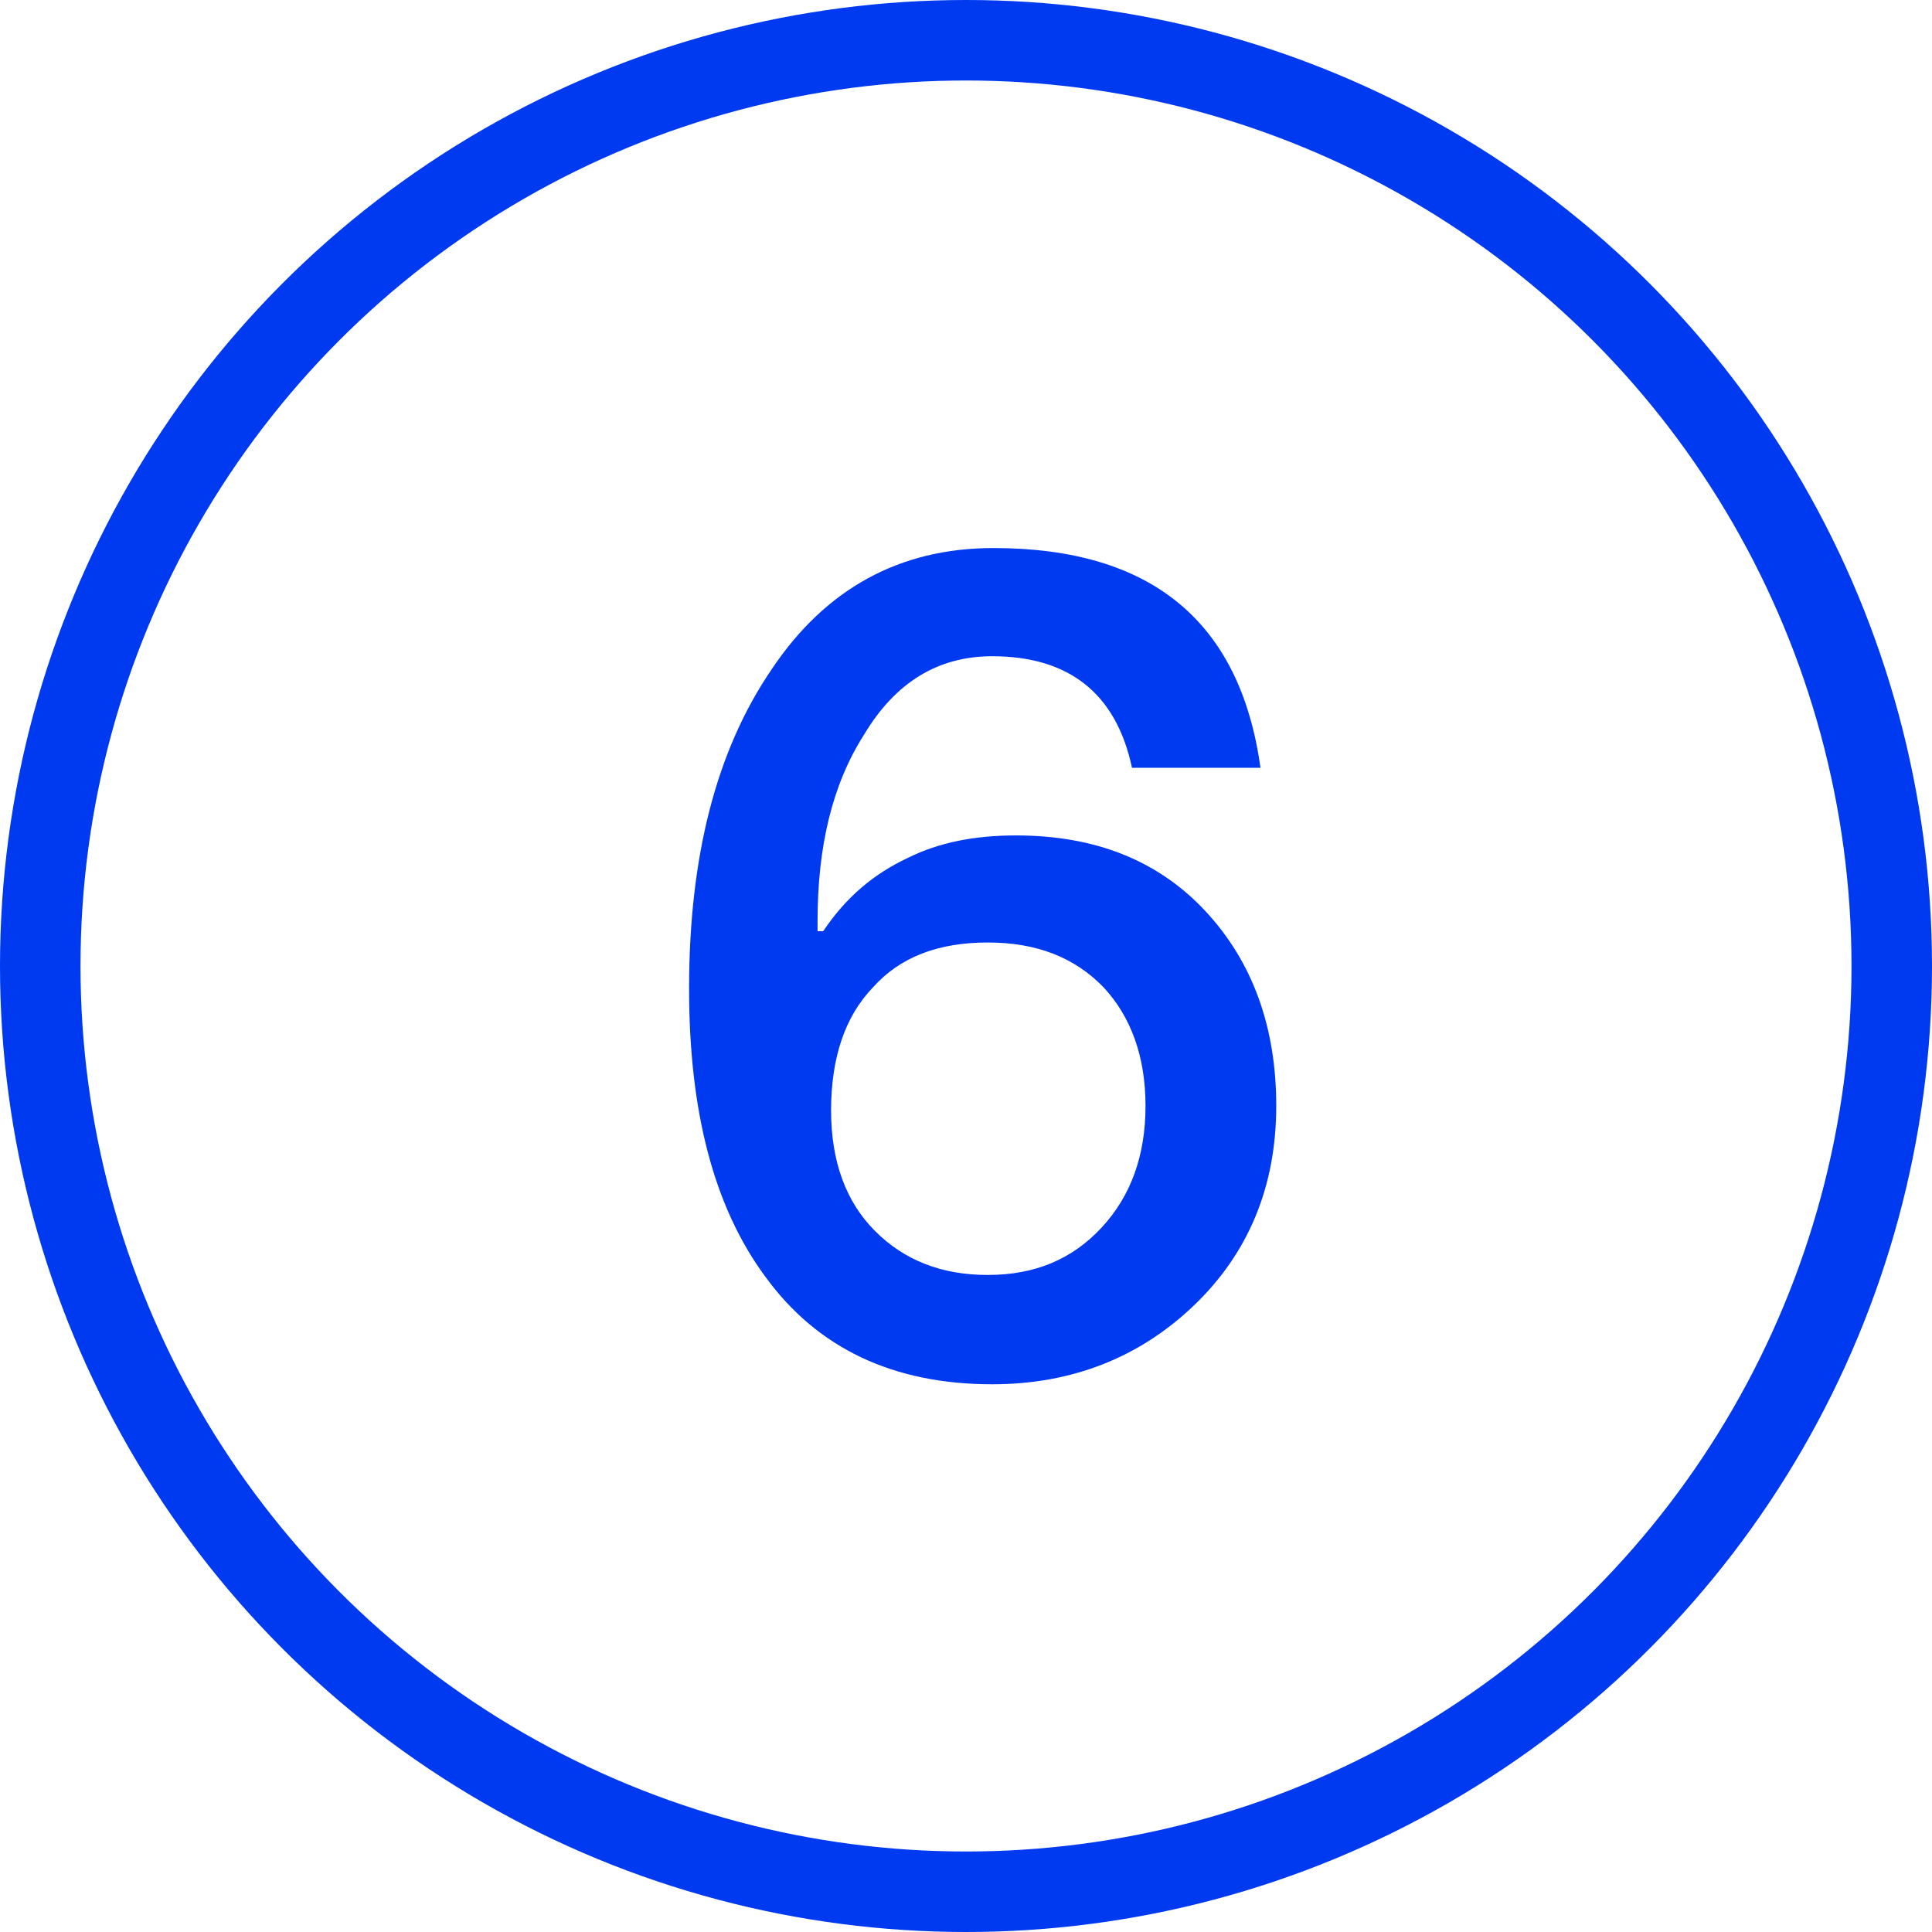
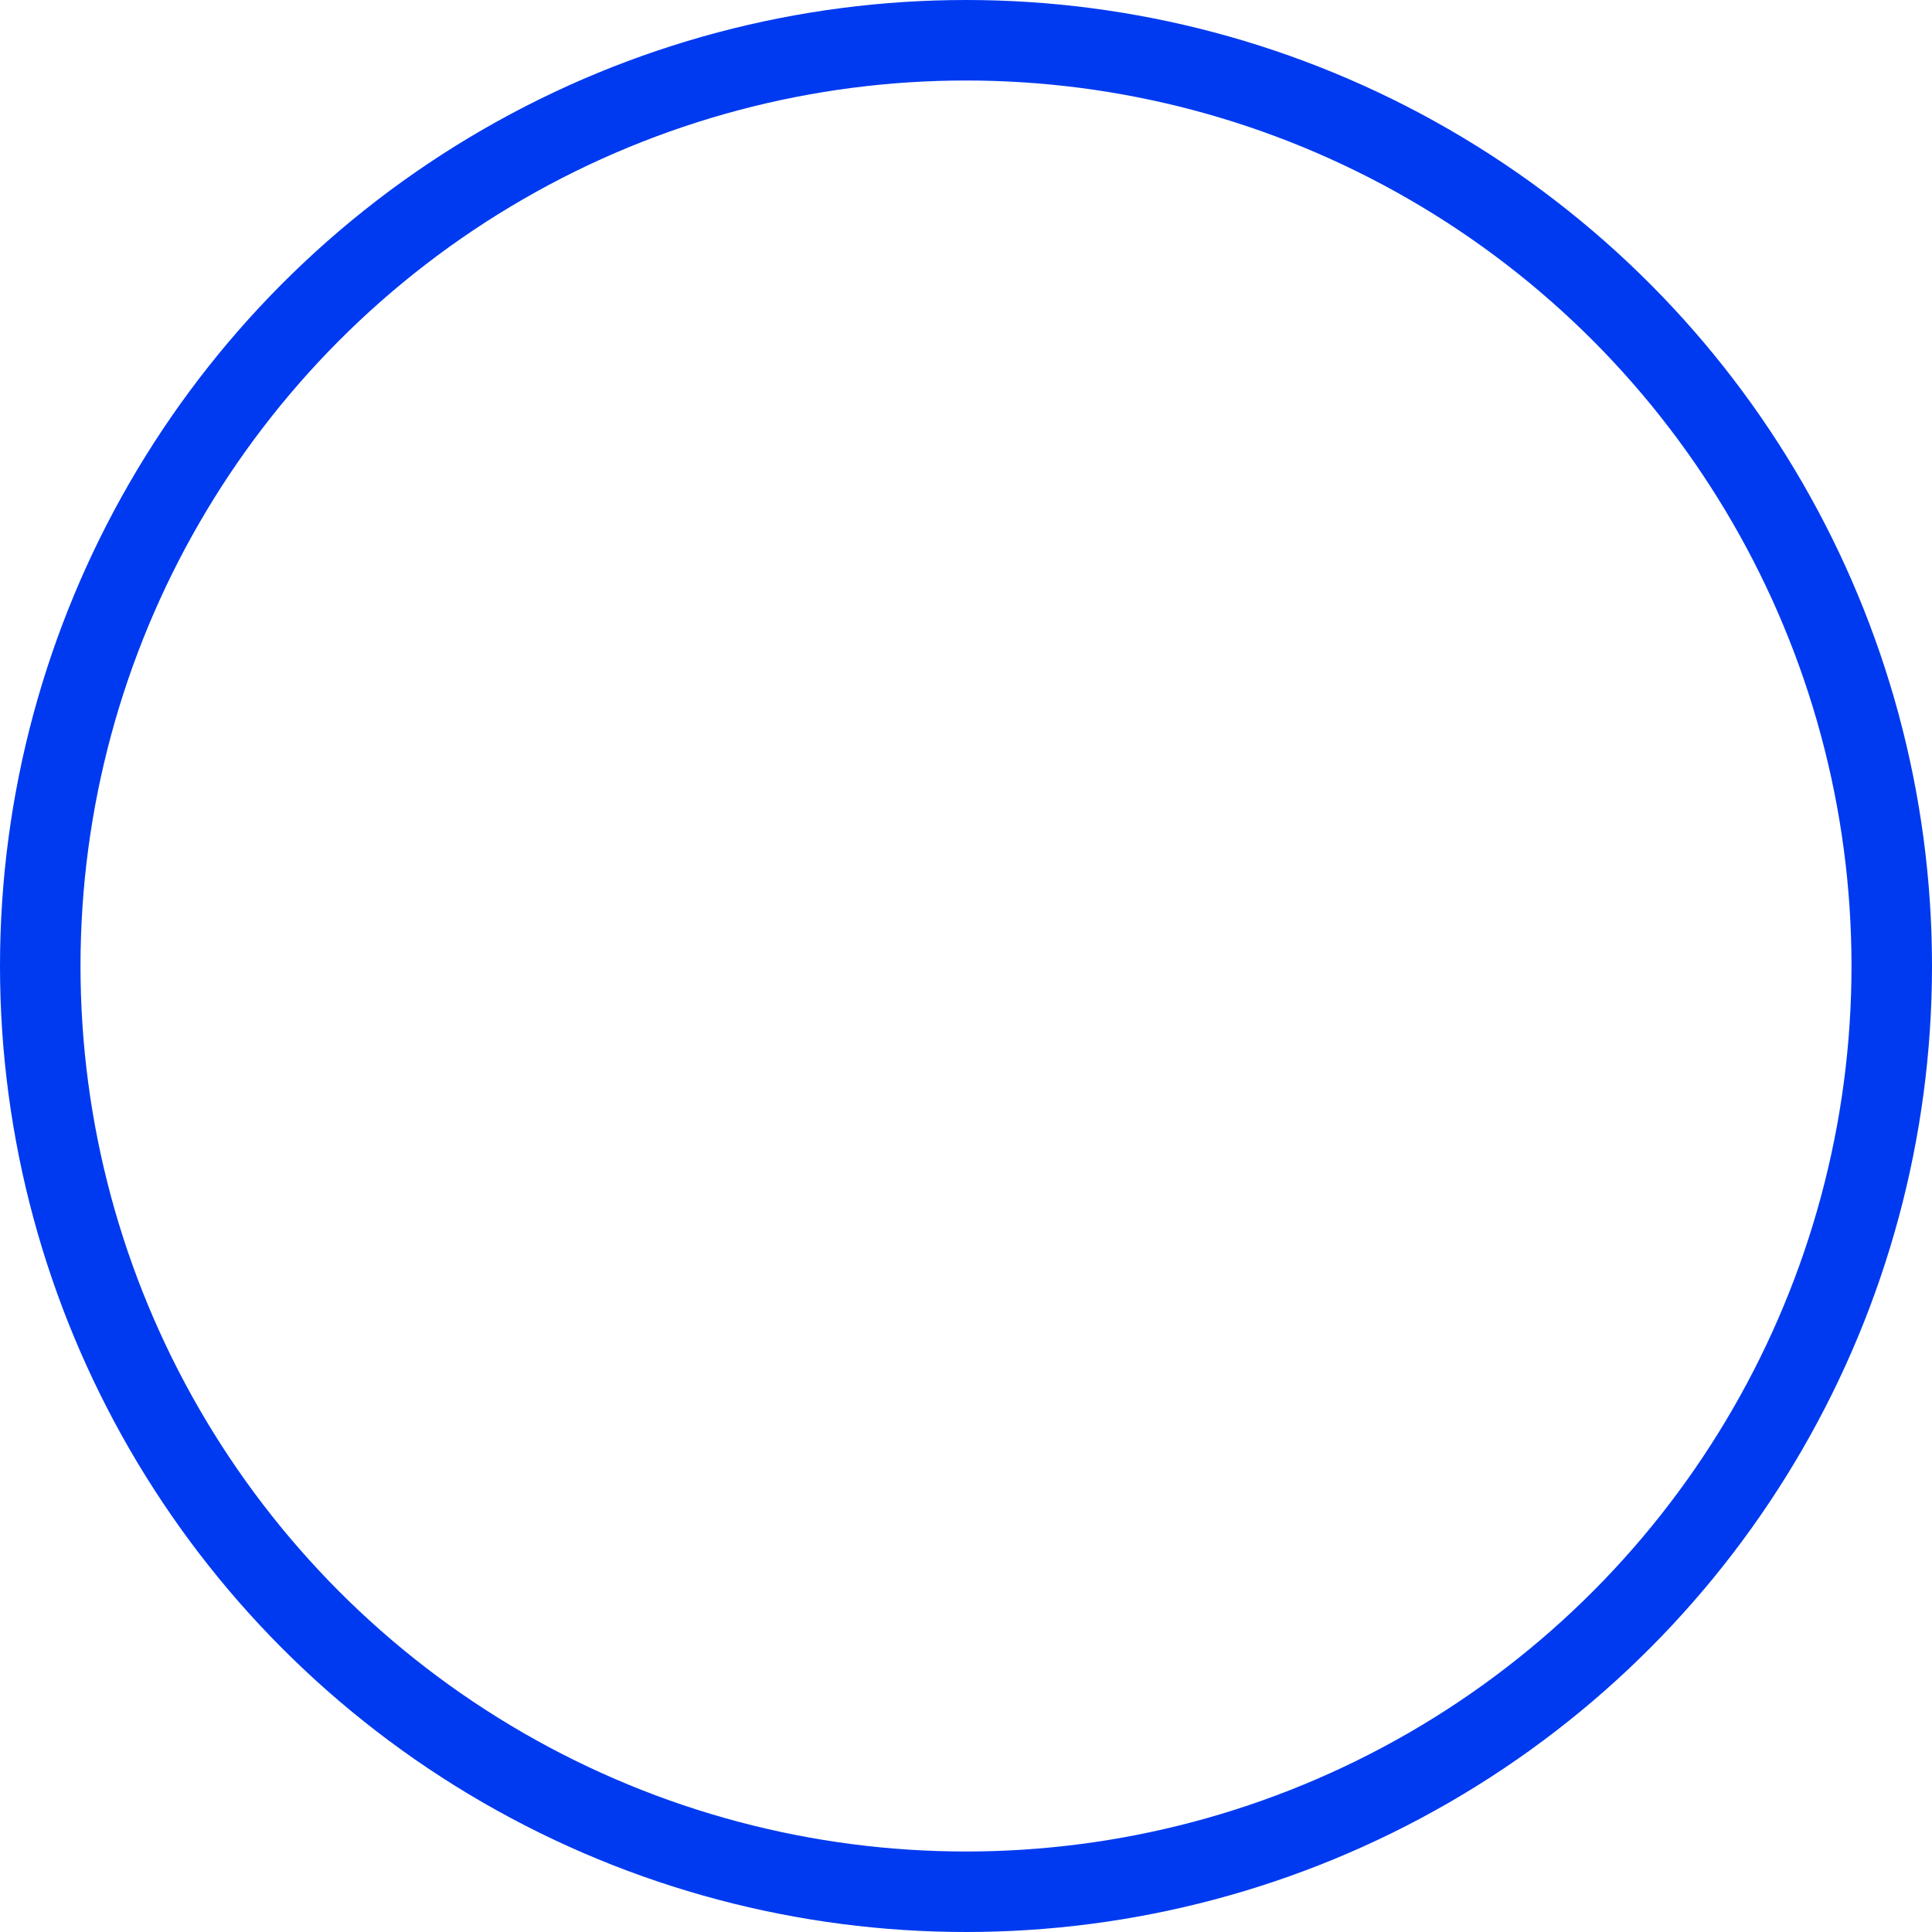
<svg xmlns="http://www.w3.org/2000/svg" width="24px" height="24px" viewBox="0 0 24 24" version="1.1">
  <title>编组备份 41</title>
  <g id="页面-1" stroke="none" stroke-width="1" fill="none" fill-rule="evenodd">
    <g id="编组备份-41">
      <circle id="椭圆形" stroke="#003AF0" cx="12" cy="12" r="11.5" />
      <g id="6" transform="translate(8.56, 6.808)" fill="#003AF0" fill-rule="nonzero">
-         <path d="M3.78,0 C2.618,0 1.694,0.504 1.022,1.512 C0.336,2.52 0,3.836 0,5.474 C0,7 0.308,8.19 0.952,9.058 C1.596,9.94 2.534,10.388 3.766,10.388 C4.76,10.388 5.6,10.052 6.272,9.408 C6.944,8.764 7.294,7.938 7.294,6.93 C7.294,5.95 7,5.138 6.412,4.508 C5.824,3.878 5.04,3.57 4.06,3.57 C3.556,3.57 3.108,3.654 2.716,3.85 C2.296,4.046 1.946,4.34 1.666,4.76 L1.596,4.76 L1.596,4.634 C1.596,3.71 1.778,2.94 2.17,2.324 C2.562,1.666 3.094,1.344 3.766,1.344 C4.718,1.344 5.306,1.806 5.502,2.73 L7.098,2.73 C6.846,0.91 5.74,0 3.78,0 Z M3.71,4.9 C4.312,4.9 4.788,5.082 5.152,5.46 C5.488,5.824 5.67,6.314 5.67,6.93 C5.67,7.546 5.488,8.05 5.124,8.442 C4.76,8.834 4.298,9.03 3.71,9.03 C3.136,9.03 2.674,8.848 2.31,8.484 C1.946,8.12 1.764,7.616 1.764,6.986 C1.764,6.342 1.932,5.824 2.282,5.46 C2.618,5.082 3.094,4.9 3.71,4.9 Z" id="形状" />
-       </g>
+         </g>
    </g>
  </g>
</svg>